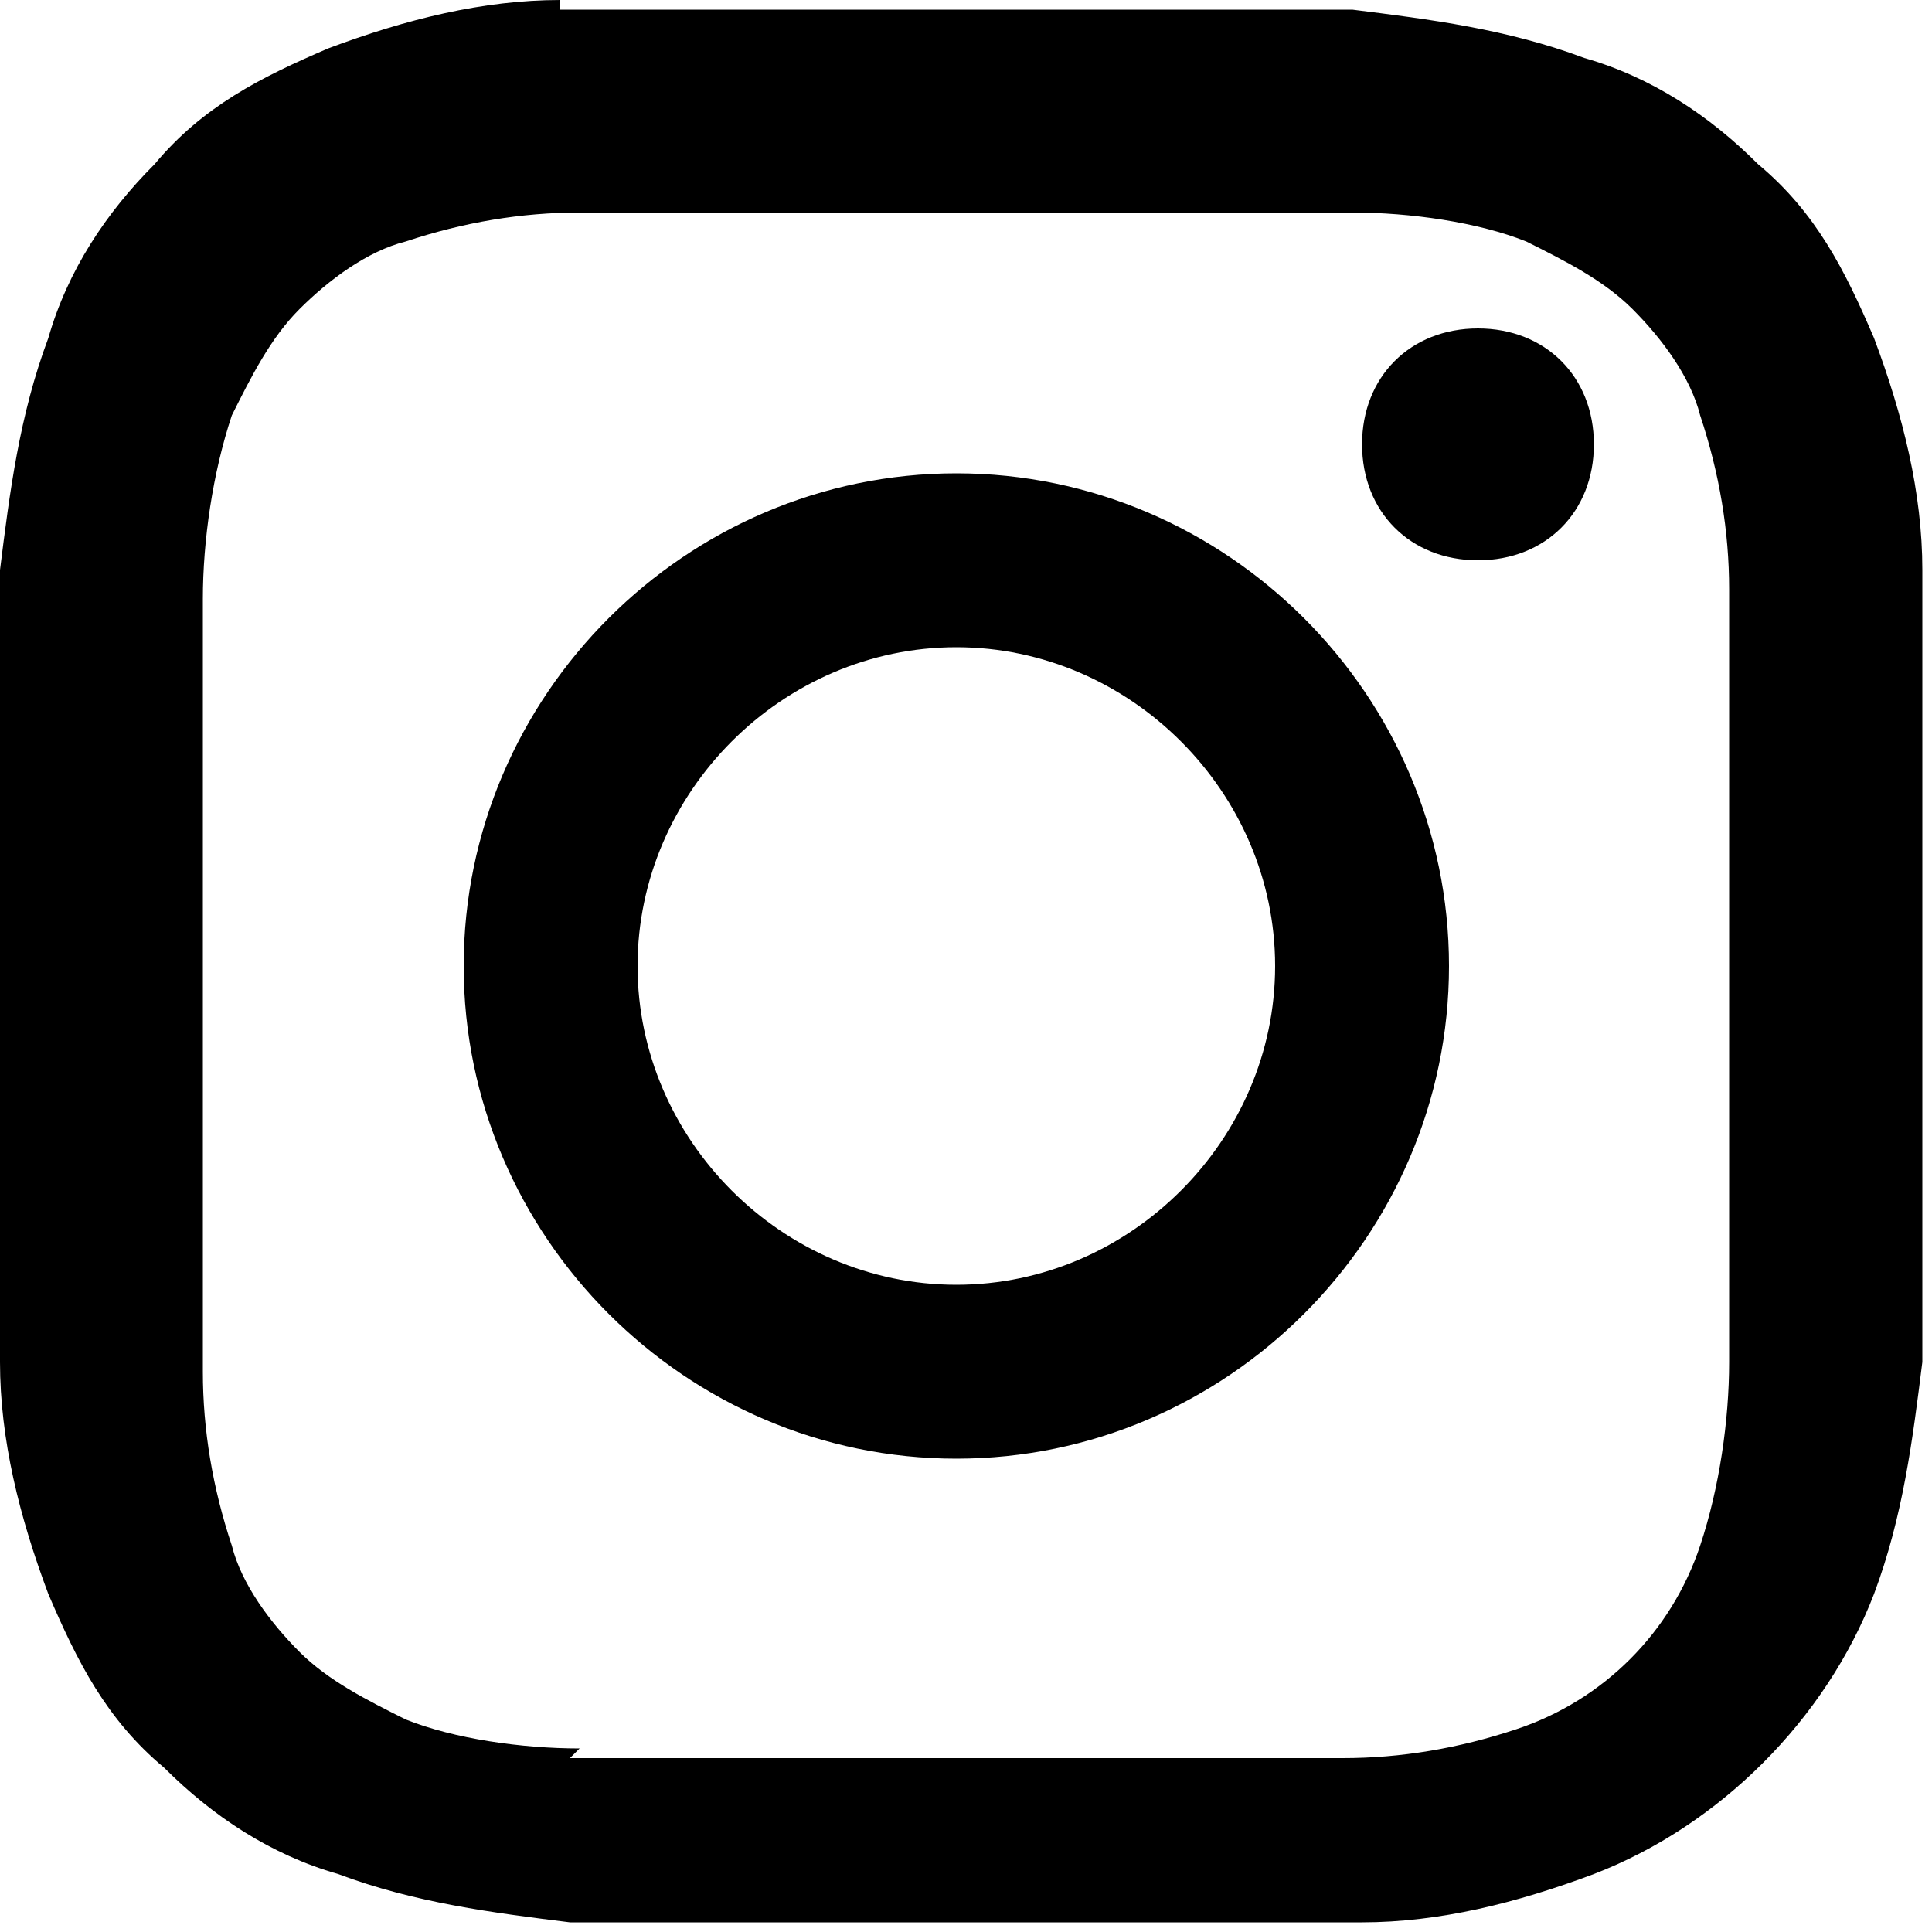
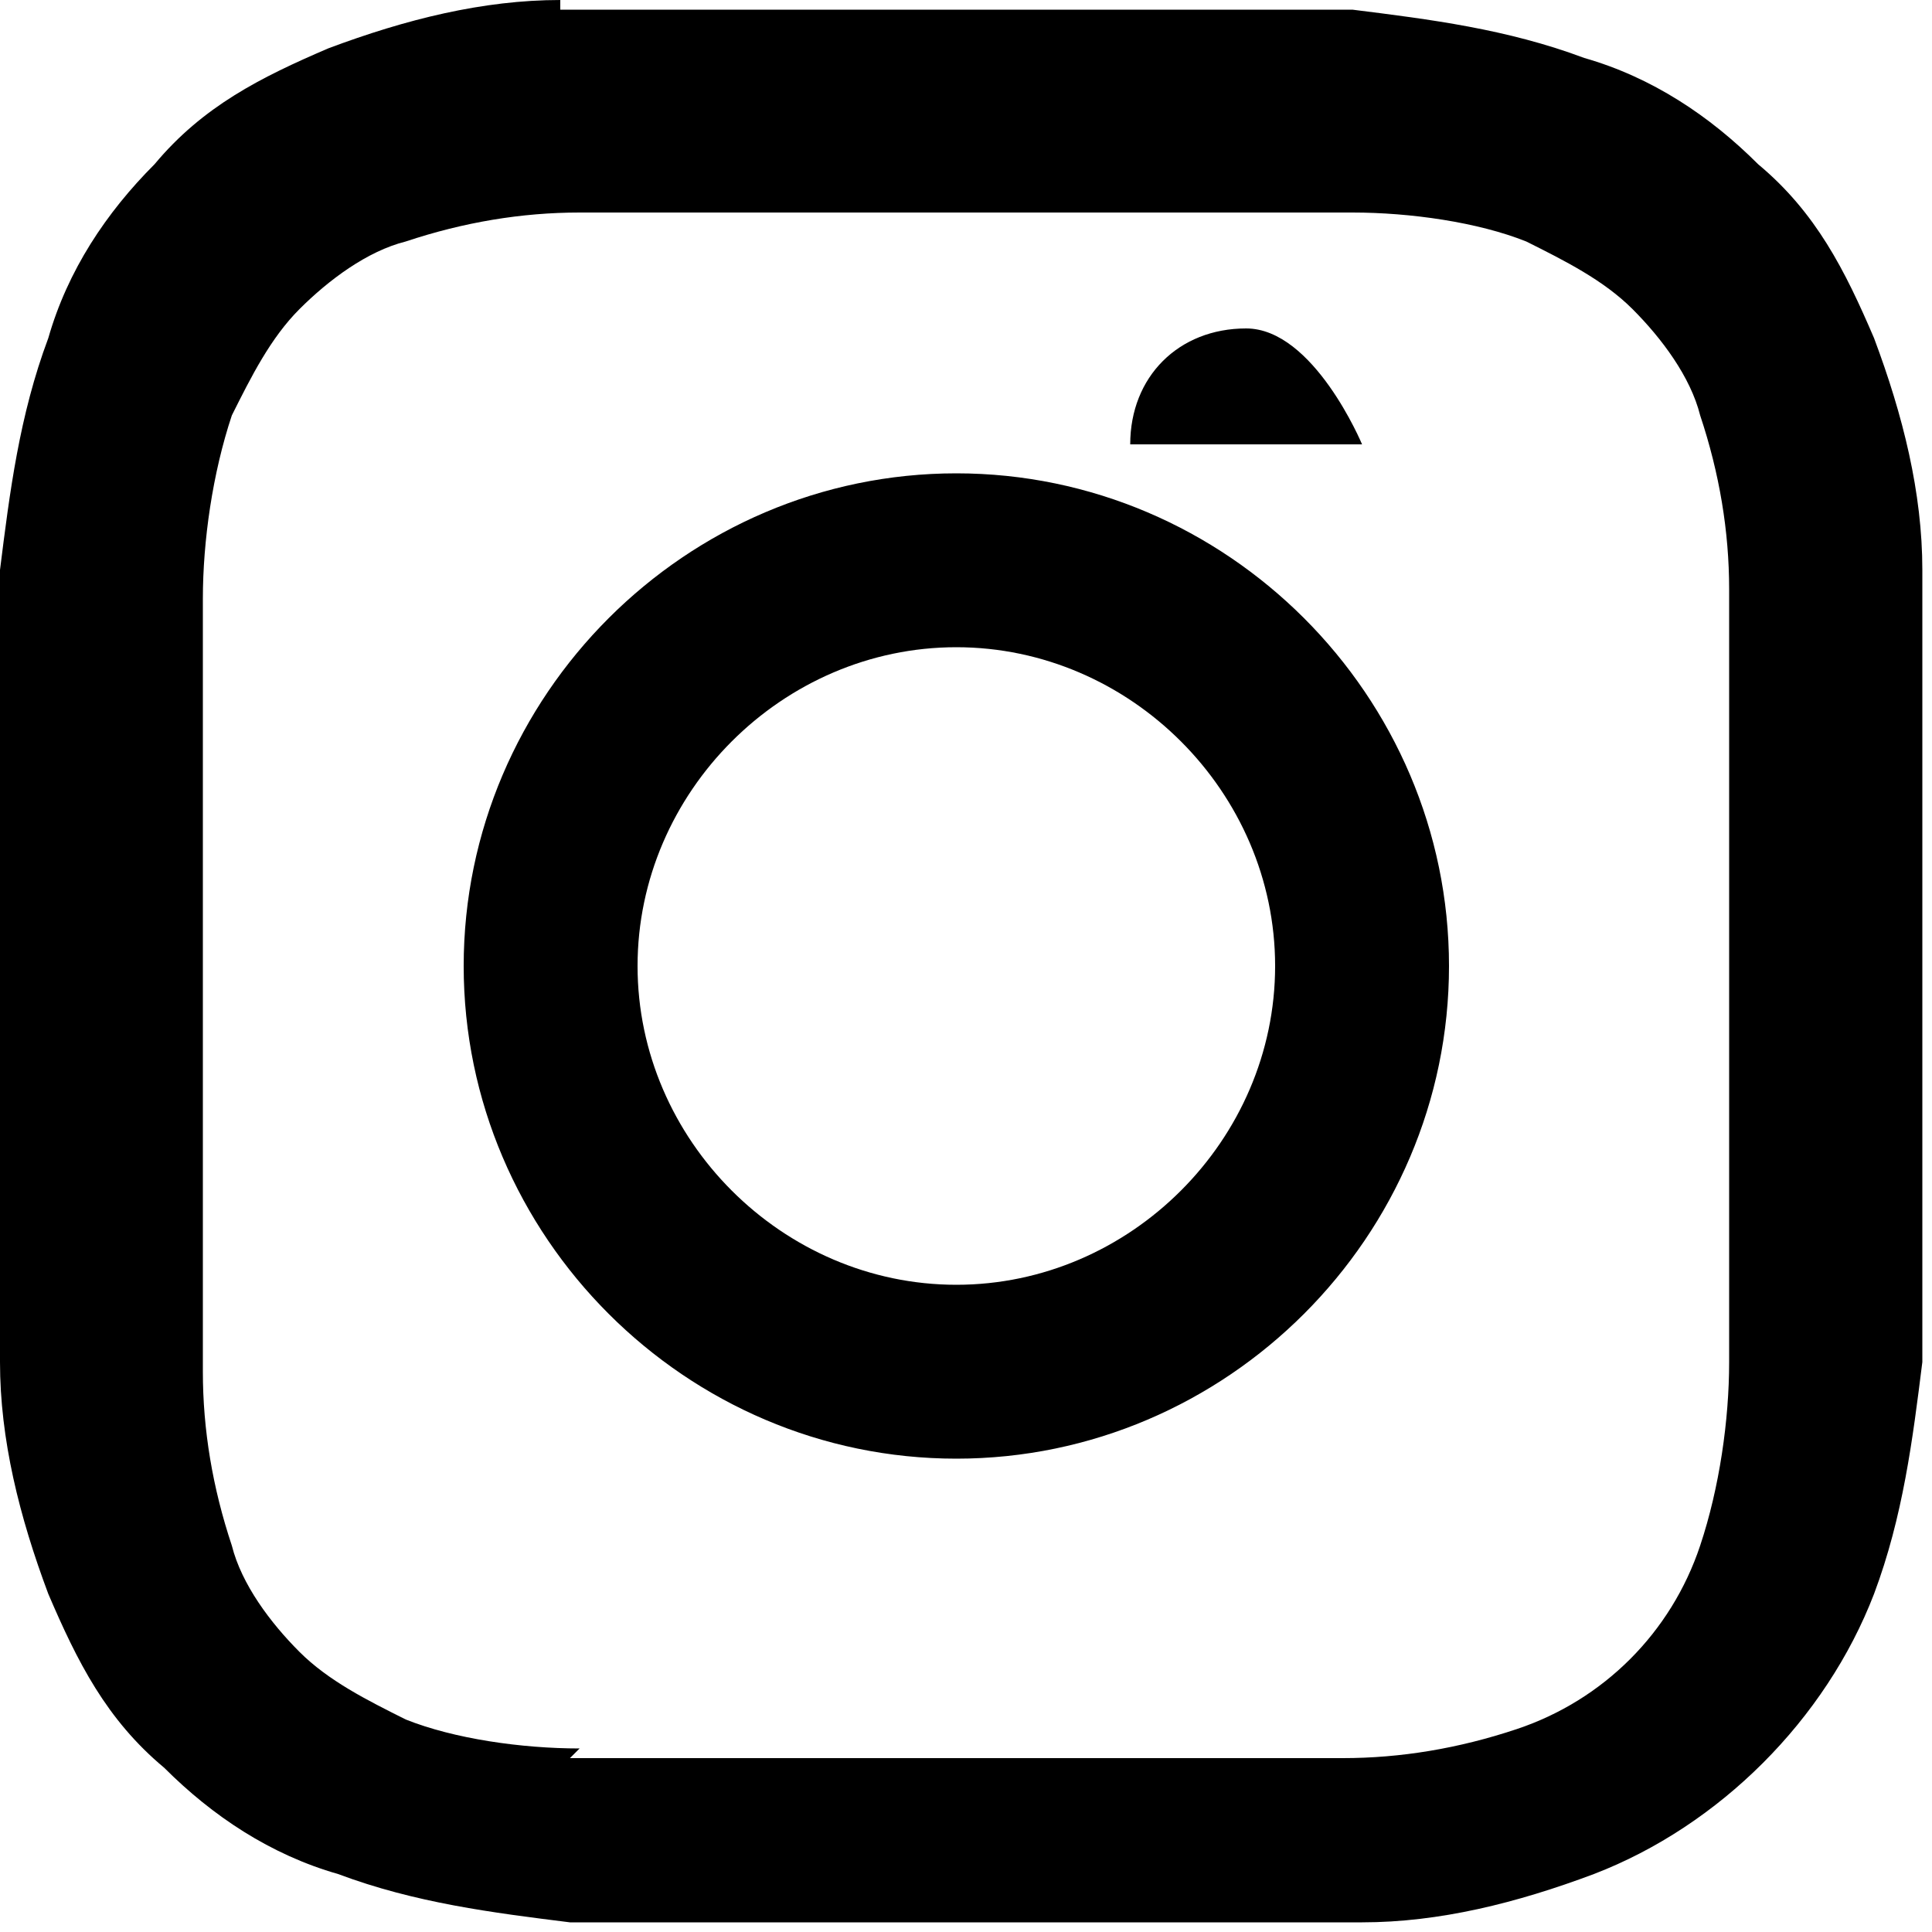
<svg xmlns="http://www.w3.org/2000/svg" id="_レイヤー_1" data-name="レイヤー_1" version="1.1" viewBox="0 0 20 20">
  <defs>
    <style>
      .st0 {
        opacity: 1;
      }
    </style>
  </defs>
  <g id="_グループ_462" data-name="グループ_462">
    <g id="_グループ_434" data-name="グループ_434" class="st0">
      <g id="_グループ_139" data-name="グループ_139">
-         <path id="_パス_46" data-name="パス_46" d="M5.8,0c-.8,0-1.6.2-2.4.5-.7.3-1.3.6-1.8,1.2-.5.5-.9,1.1-1.1,1.8-.3.8-.4,1.6-.5,2.4,0,1.1,0,1.4,0,4.1s0,3,0,4.1c0,.8.2,1.6.5,2.4.3.7.6,1.3,1.2,1.8.5.5,1.1.9,1.8,1.1.8.3,1.6.4,2.4.5,1.1,0,1.4,0,4.1,0,2.7,0,3,0,4.1,0,.8,0,1.6-.2,2.4-.5,1.3-.5,2.4-1.6,2.9-2.9.3-.8.4-1.6.5-2.4,0-1.1,0-1.4,0-4.1s0-3,0-4.1c0-.8-.2-1.6-.5-2.4-.3-.7-.6-1.3-1.2-1.8-.5-.5-1.1-.9-1.8-1.1-.8-.3-1.6-.4-2.4-.5-1.1,0-1.4,0-4.1,0s-3,0-4.1,0M6,18.1c-.6,0-1.3-.1-1.8-.3-.4-.2-.8-.4-1.1-.7-.3-.3-.6-.7-.7-1.1-.2-.6-.3-1.2-.3-1.8,0-1.1,0-1.4,0-4s0-3,0-4c0-.6.1-1.3.3-1.9.2-.4.4-.8.7-1.1.3-.3.7-.6,1.1-.7.6-.2,1.2-.3,1.8-.3,1.1,0,1.4,0,4,0s3,0,4,0c.6,0,1.3.1,1.8.3.4.2.8.4,1.1.7.3.3.6.7.7,1.1.2.6.3,1.2.3,1.8,0,1.1,0,1.4,0,4s0,3,0,4c0,.6-.1,1.3-.3,1.9-.3.9-1,1.6-1.9,1.9-.6.2-1.2.3-1.8.3-1.1,0-1.4,0-4,0s-3,0-4,0M14.1,4.6c0,.7.5,1.2,1.2,1.2.7,0,1.2-.5,1.2-1.2s-.5-1.2-1.2-1.2c0,0,0,0,0,0-.7,0-1.2.5-1.2,1.2M4.8,10c0,2.8,2.3,5.1,5.1,5.1,2.8,0,5.1-2.3,5.1-5.1s-2.3-5.1-5.1-5.1c0,0,0,0,0,0-2.8,0-5.1,2.3-5.1,5.1M6.6,10c0-1.8,1.5-3.3,3.3-3.3,1.8,0,3.3,1.5,3.3,3.3,0,1.8-1.5,3.3-3.3,3.3,0,0,0,0,0,0-1.8,0-3.3-1.5-3.3-3.3,0,0,0,0,0,0" />
+         <path id="_パス_46" data-name="パス_46" d="M5.8,0c-.8,0-1.6.2-2.4.5-.7.3-1.3.6-1.8,1.2-.5.5-.9,1.1-1.1,1.8-.3.8-.4,1.6-.5,2.4,0,1.1,0,1.4,0,4.1s0,3,0,4.1c0,.8.2,1.6.5,2.4.3.7.6,1.3,1.2,1.8.5.5,1.1.9,1.8,1.1.8.3,1.6.4,2.4.5,1.1,0,1.4,0,4.1,0,2.7,0,3,0,4.1,0,.8,0,1.6-.2,2.4-.5,1.3-.5,2.4-1.6,2.9-2.9.3-.8.4-1.6.5-2.4,0-1.1,0-1.4,0-4.1s0-3,0-4.1c0-.8-.2-1.6-.5-2.4-.3-.7-.6-1.3-1.2-1.8-.5-.5-1.1-.9-1.8-1.1-.8-.3-1.6-.4-2.4-.5-1.1,0-1.4,0-4.1,0s-3,0-4.1,0M6,18.1c-.6,0-1.3-.1-1.8-.3-.4-.2-.8-.4-1.1-.7-.3-.3-.6-.7-.7-1.1-.2-.6-.3-1.2-.3-1.8,0-1.1,0-1.4,0-4s0-3,0-4c0-.6.1-1.3.3-1.9.2-.4.4-.8.7-1.1.3-.3.7-.6,1.1-.7.6-.2,1.2-.3,1.8-.3,1.1,0,1.4,0,4,0s3,0,4,0c.6,0,1.3.1,1.8.3.4.2.8.4,1.1.7.3.3.6.7.7,1.1.2.6.3,1.2.3,1.8,0,1.1,0,1.4,0,4s0,3,0,4c0,.6-.1,1.3-.3,1.9-.3.9-1,1.6-1.9,1.9-.6.2-1.2.3-1.8.3-1.1,0-1.4,0-4,0s-3,0-4,0M14.1,4.6s-.5-1.2-1.2-1.2c0,0,0,0,0,0-.7,0-1.2.5-1.2,1.2M4.8,10c0,2.8,2.3,5.1,5.1,5.1,2.8,0,5.1-2.3,5.1-5.1s-2.3-5.1-5.1-5.1c0,0,0,0,0,0-2.8,0-5.1,2.3-5.1,5.1M6.6,10c0-1.8,1.5-3.3,3.3-3.3,1.8,0,3.3,1.5,3.3,3.3,0,1.8-1.5,3.3-3.3,3.3,0,0,0,0,0,0-1.8,0-3.3-1.5-3.3-3.3,0,0,0,0,0,0" />
      </g>
    </g>
  </g>
</svg>